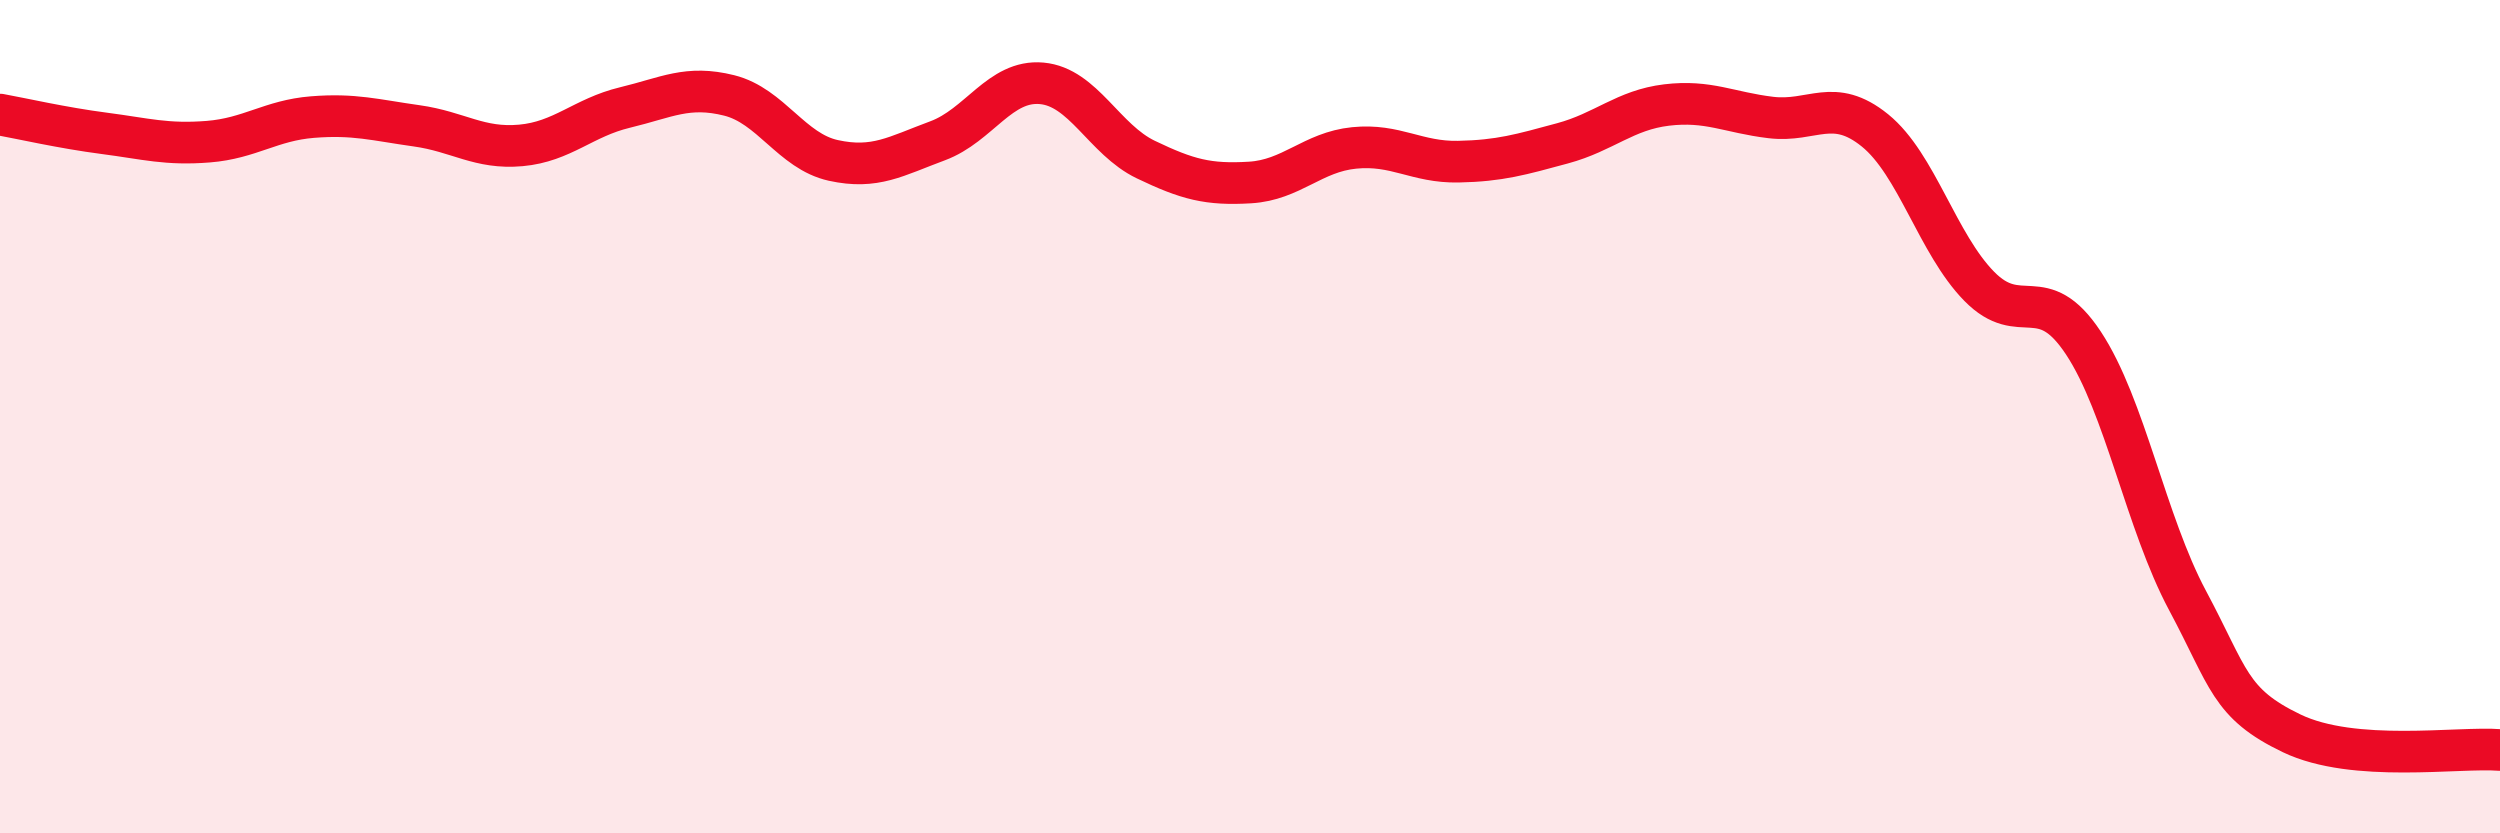
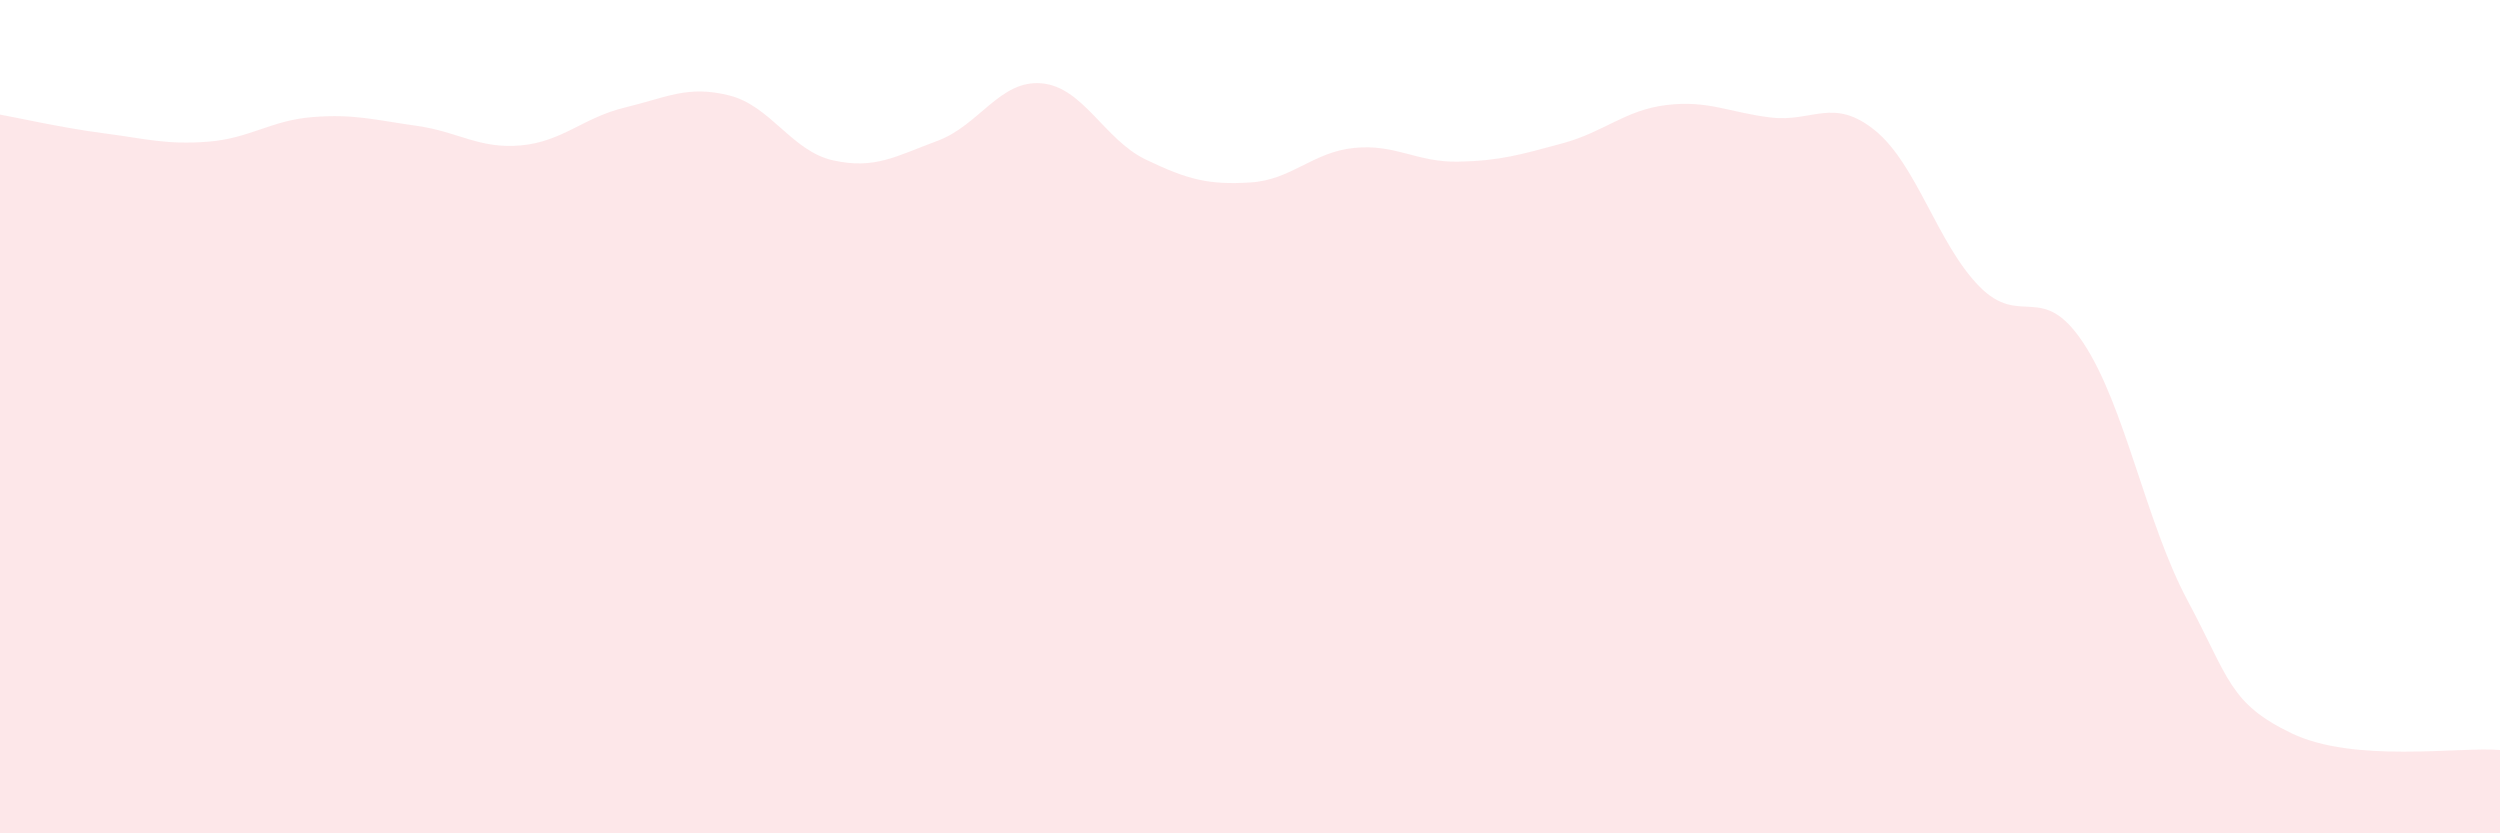
<svg xmlns="http://www.w3.org/2000/svg" width="60" height="20" viewBox="0 0 60 20">
  <path d="M 0,2.75 C 0.5,2.84 1.5,3.07 2.5,3.2 C 3.5,3.33 4,3.48 5,3.4 C 6,3.32 6.5,2.89 7.5,2.81 C 8.5,2.73 9,2.88 10,3.02 C 11,3.16 11.5,3.58 12.5,3.49 C 13.5,3.4 14,2.82 15,2.58 C 16,2.34 16.5,2.04 17.5,2.29 C 18.5,2.54 19,3.63 20,3.85 C 21,4.07 21.5,3.75 22.5,3.38 C 23.5,3.01 24,1.91 25,2 C 26,2.09 26.5,3.35 27.5,3.83 C 28.5,4.31 29,4.44 30,4.38 C 31,4.32 31.5,3.65 32.5,3.55 C 33.5,3.45 34,3.9 35,3.88 C 36,3.86 36.5,3.71 37.5,3.44 C 38.5,3.17 39,2.64 40,2.52 C 41,2.4 41.5,2.7 42.5,2.82 C 43.5,2.94 44,2.32 45,3.13 C 46,3.94 46.5,5.85 47.5,6.87 C 48.5,7.89 49,6.72 50,8.23 C 51,9.74 51.5,12.54 52.5,14.41 C 53.5,16.28 53.5,16.88 55,17.6 C 56.5,18.32 59,17.92 60,18L60 20L0 20Z" fill="#EB0A25" opacity="0.1" stroke-linecap="round" stroke-linejoin="round" />
-   <path d="M 0,2.75 C 0.5,2.84 1.5,3.07 2.5,3.2 C 3.5,3.33 4,3.48 5,3.4 C 6,3.32 6.5,2.89 7.5,2.81 C 8.5,2.73 9,2.88 10,3.02 C 11,3.16 11.5,3.58 12.5,3.49 C 13.5,3.4 14,2.82 15,2.58 C 16,2.34 16.5,2.04 17.5,2.29 C 18.5,2.54 19,3.63 20,3.85 C 21,4.07 21.5,3.75 22.5,3.38 C 23.5,3.01 24,1.91 25,2 C 26,2.09 26.5,3.35 27.5,3.83 C 28.5,4.31 29,4.44 30,4.38 C 31,4.32 31.5,3.65 32.5,3.55 C 33.5,3.45 34,3.9 35,3.88 C 36,3.86 36.5,3.71 37.5,3.44 C 38.5,3.17 39,2.64 40,2.52 C 41,2.4 41.5,2.7 42.5,2.82 C 43.5,2.94 44,2.32 45,3.13 C 46,3.94 46.5,5.85 47.5,6.87 C 48.5,7.89 49,6.72 50,8.23 C 51,9.74 51.5,12.54 52.5,14.41 C 53.5,16.28 53.5,16.88 55,17.6 C 56.5,18.32 59,17.92 60,18" stroke="#EB0A25" stroke-width="1" fill="none" stroke-linecap="round" stroke-linejoin="round" />
</svg>